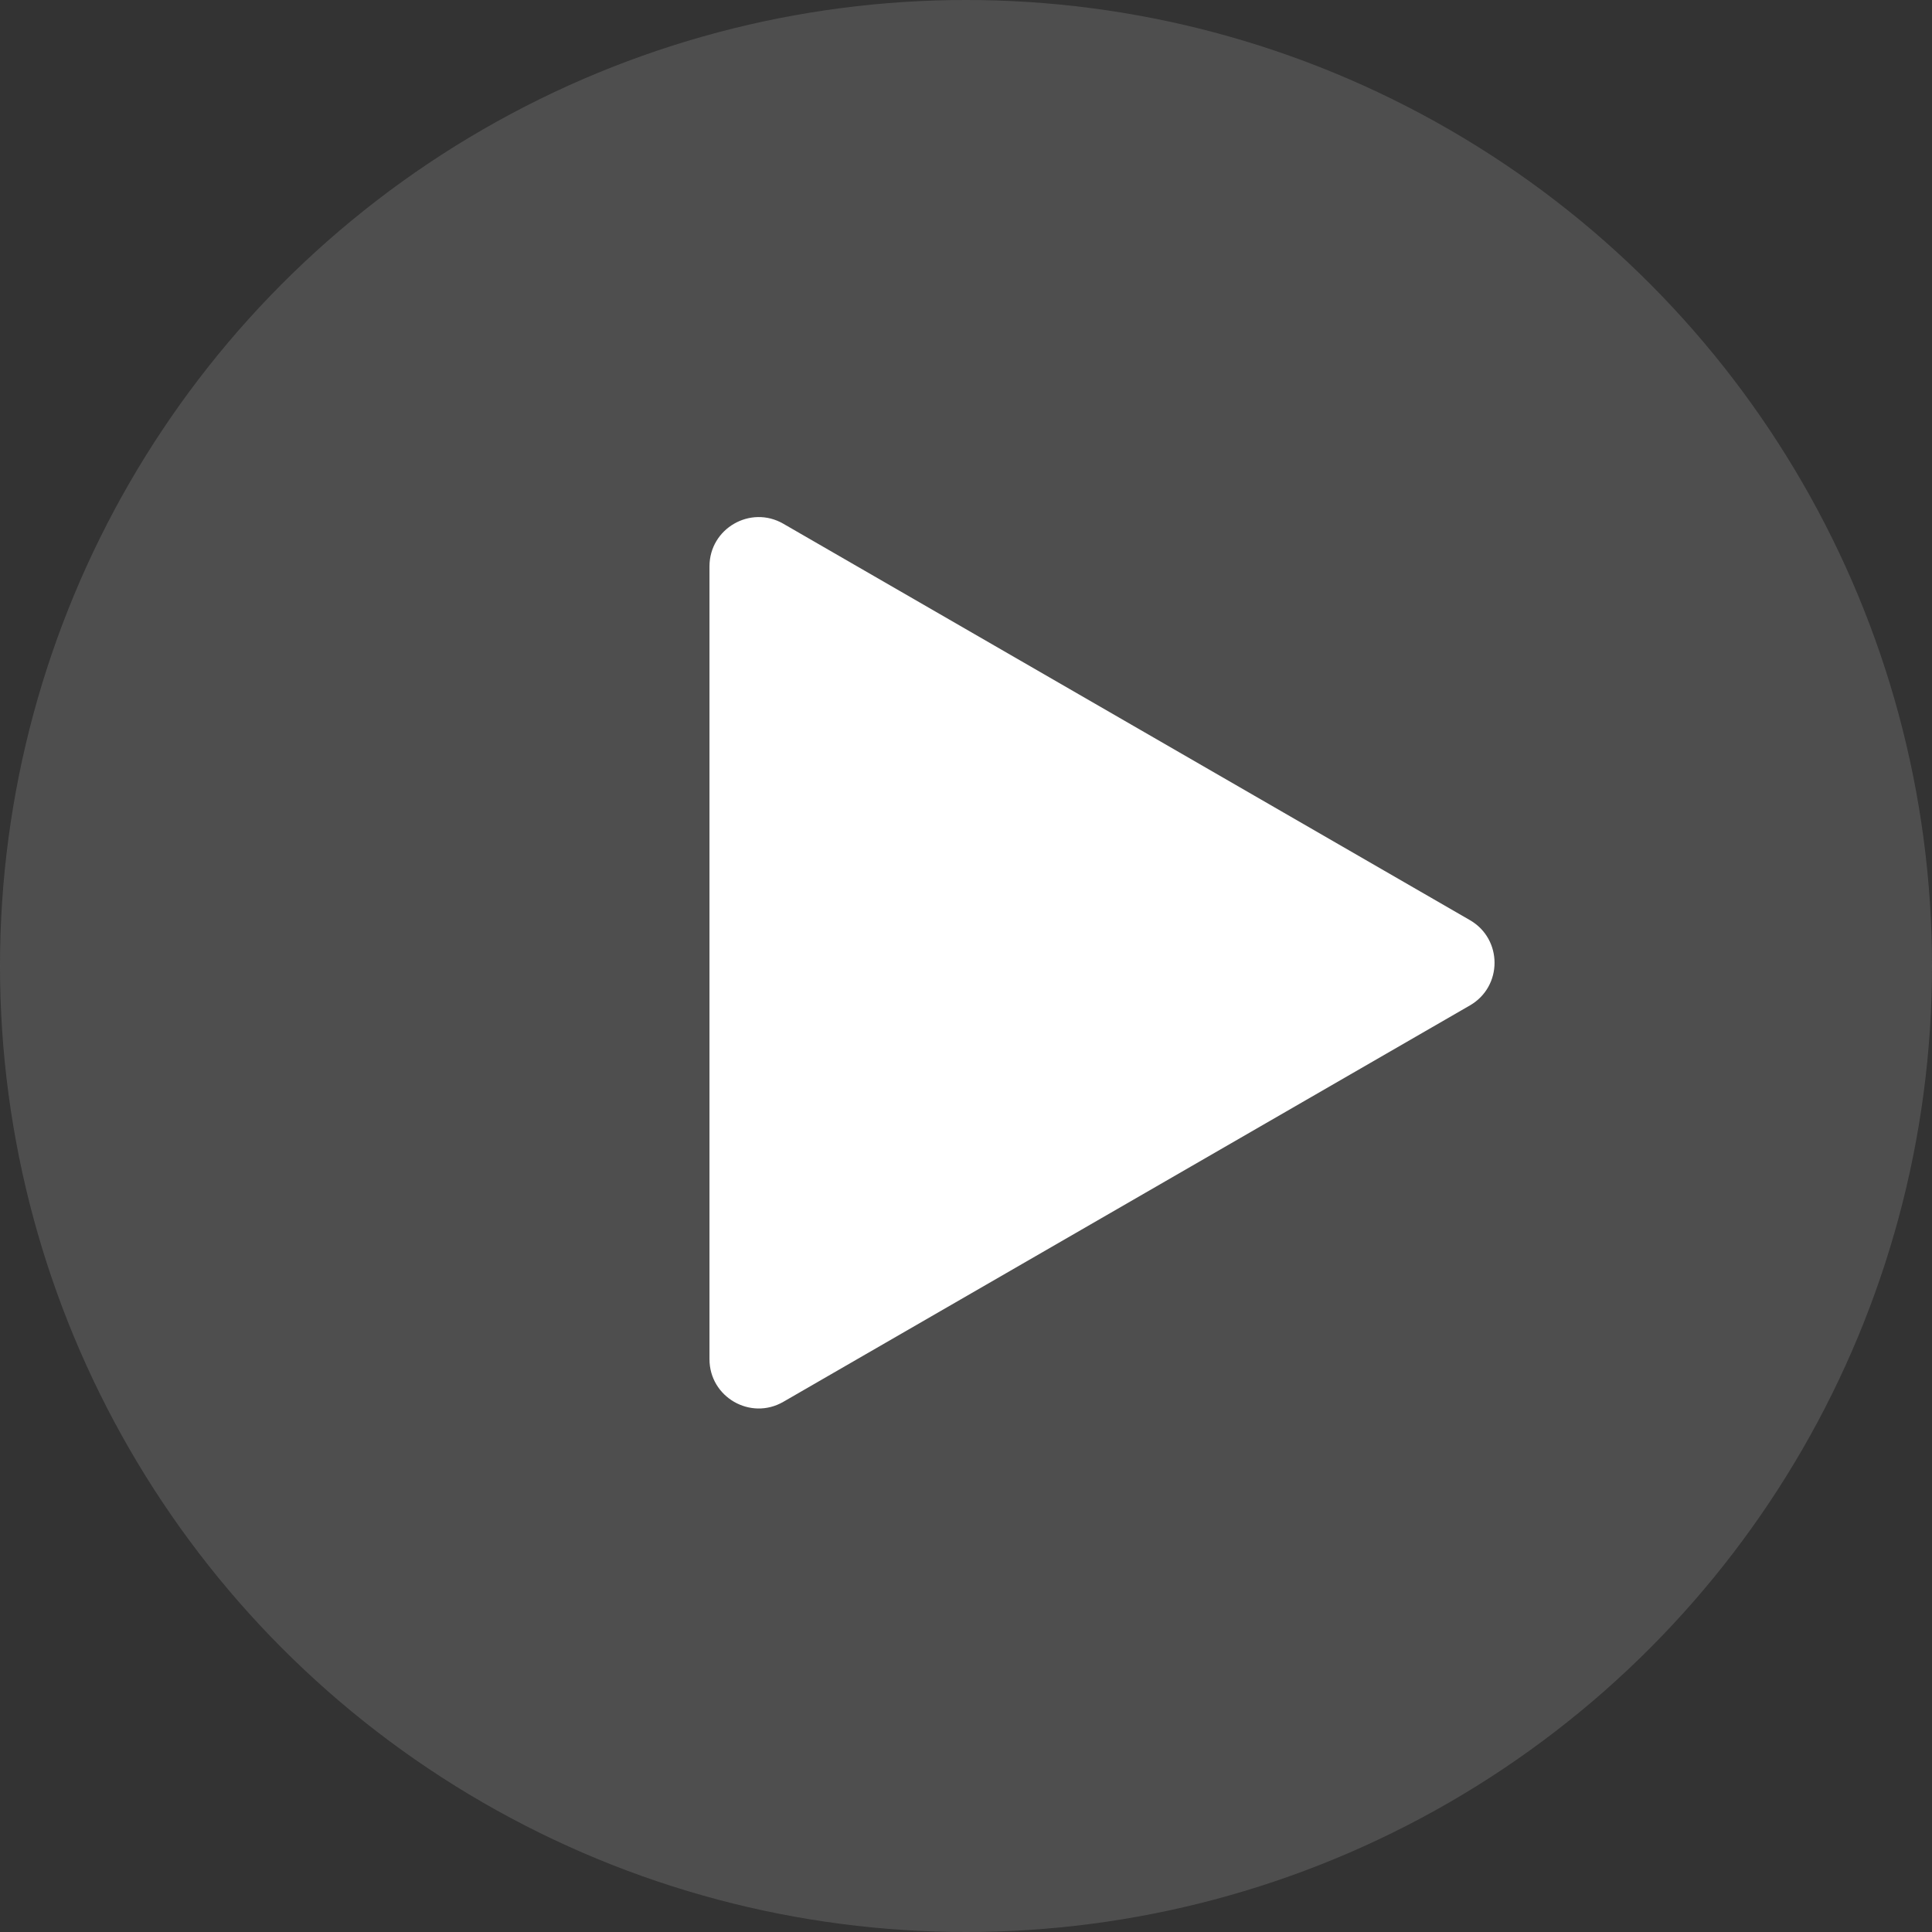
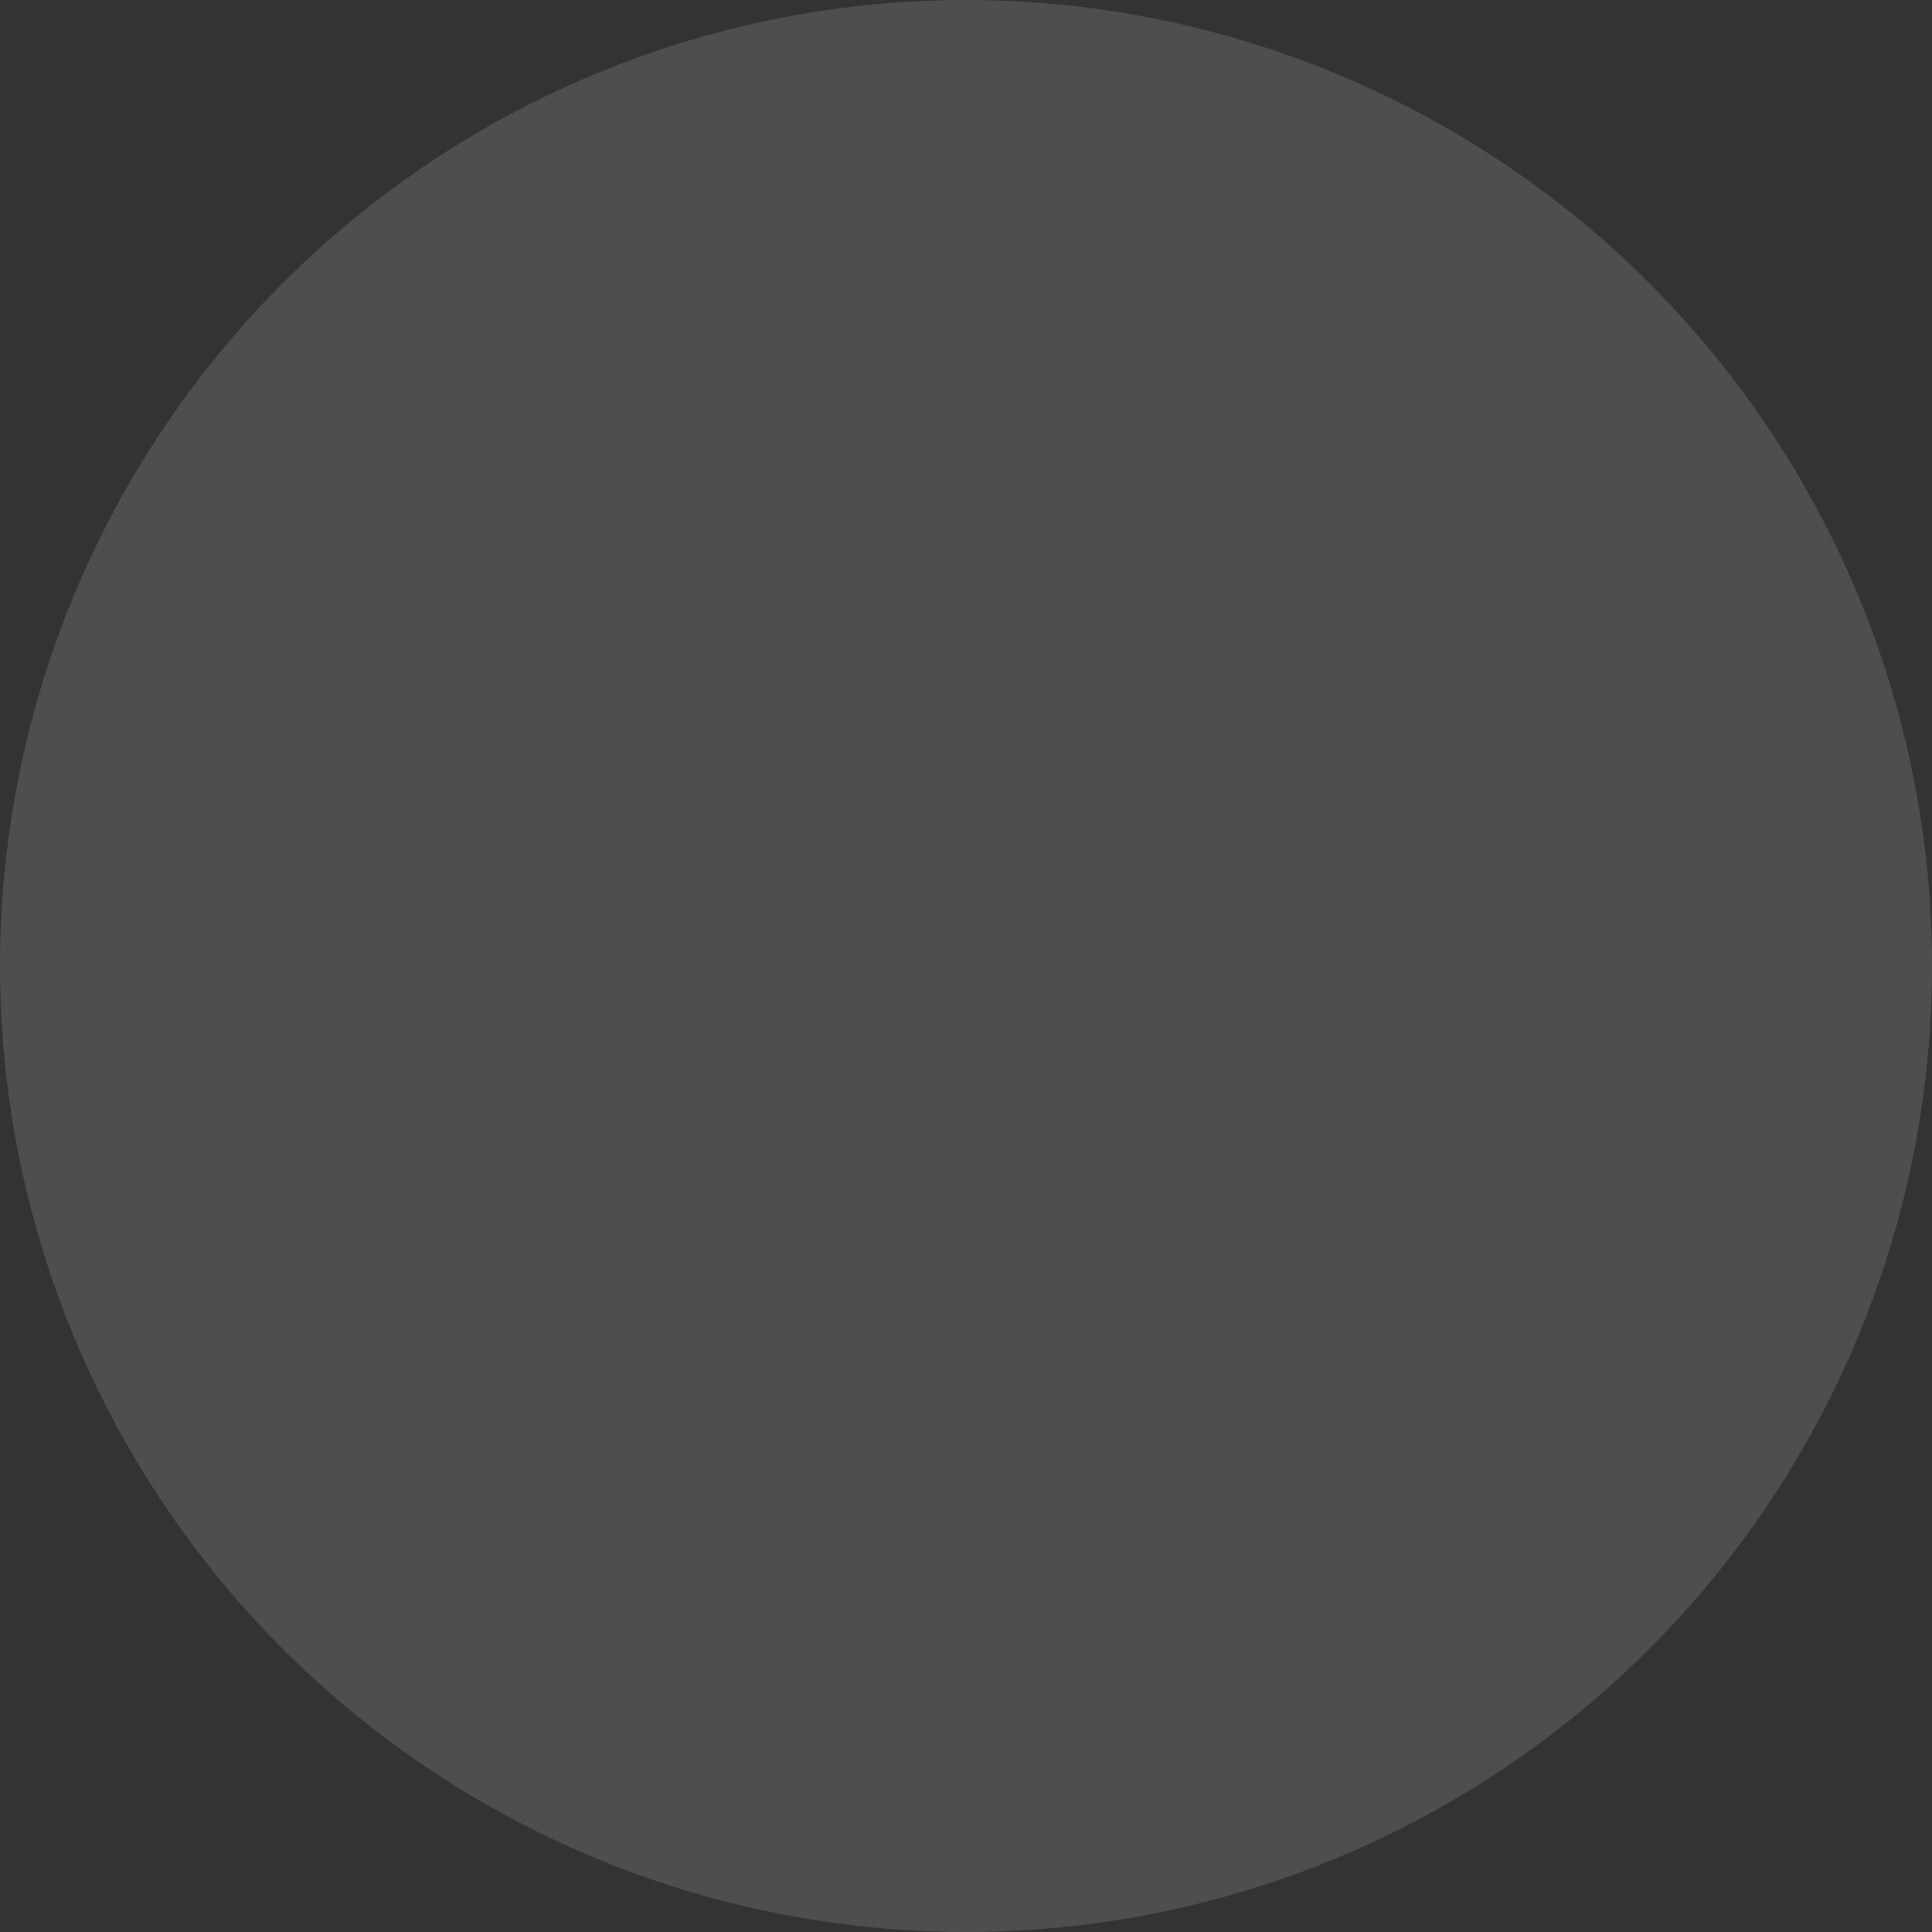
<svg xmlns="http://www.w3.org/2000/svg" id="icon" version="1.1" viewBox="0 0 3000 3000">
  <rect x="0" y="0" width="3000" height="3000" fill="#333333" stroke="none" />
  <defs>
    <style>
      .st0 {
        fill: #6a6a6a;
        opacity: .5;
      }

      .st1 {
        fill: #fff;
      }
    </style>
  </defs>
  <circle class="st0" cx="1500" cy="1500" r="1500" />
-   <path class="st1" d="M2282.499,1428.801l-1066.159-615.548c-50.96-29.421-114.66,7.356-114.66,66.199v1231.096c0,58.843,63.7,95.62,114.66,66.199l1066.159-615.548c50.96-29.422,50.96-102.975,0-132.397Z" />
</svg>